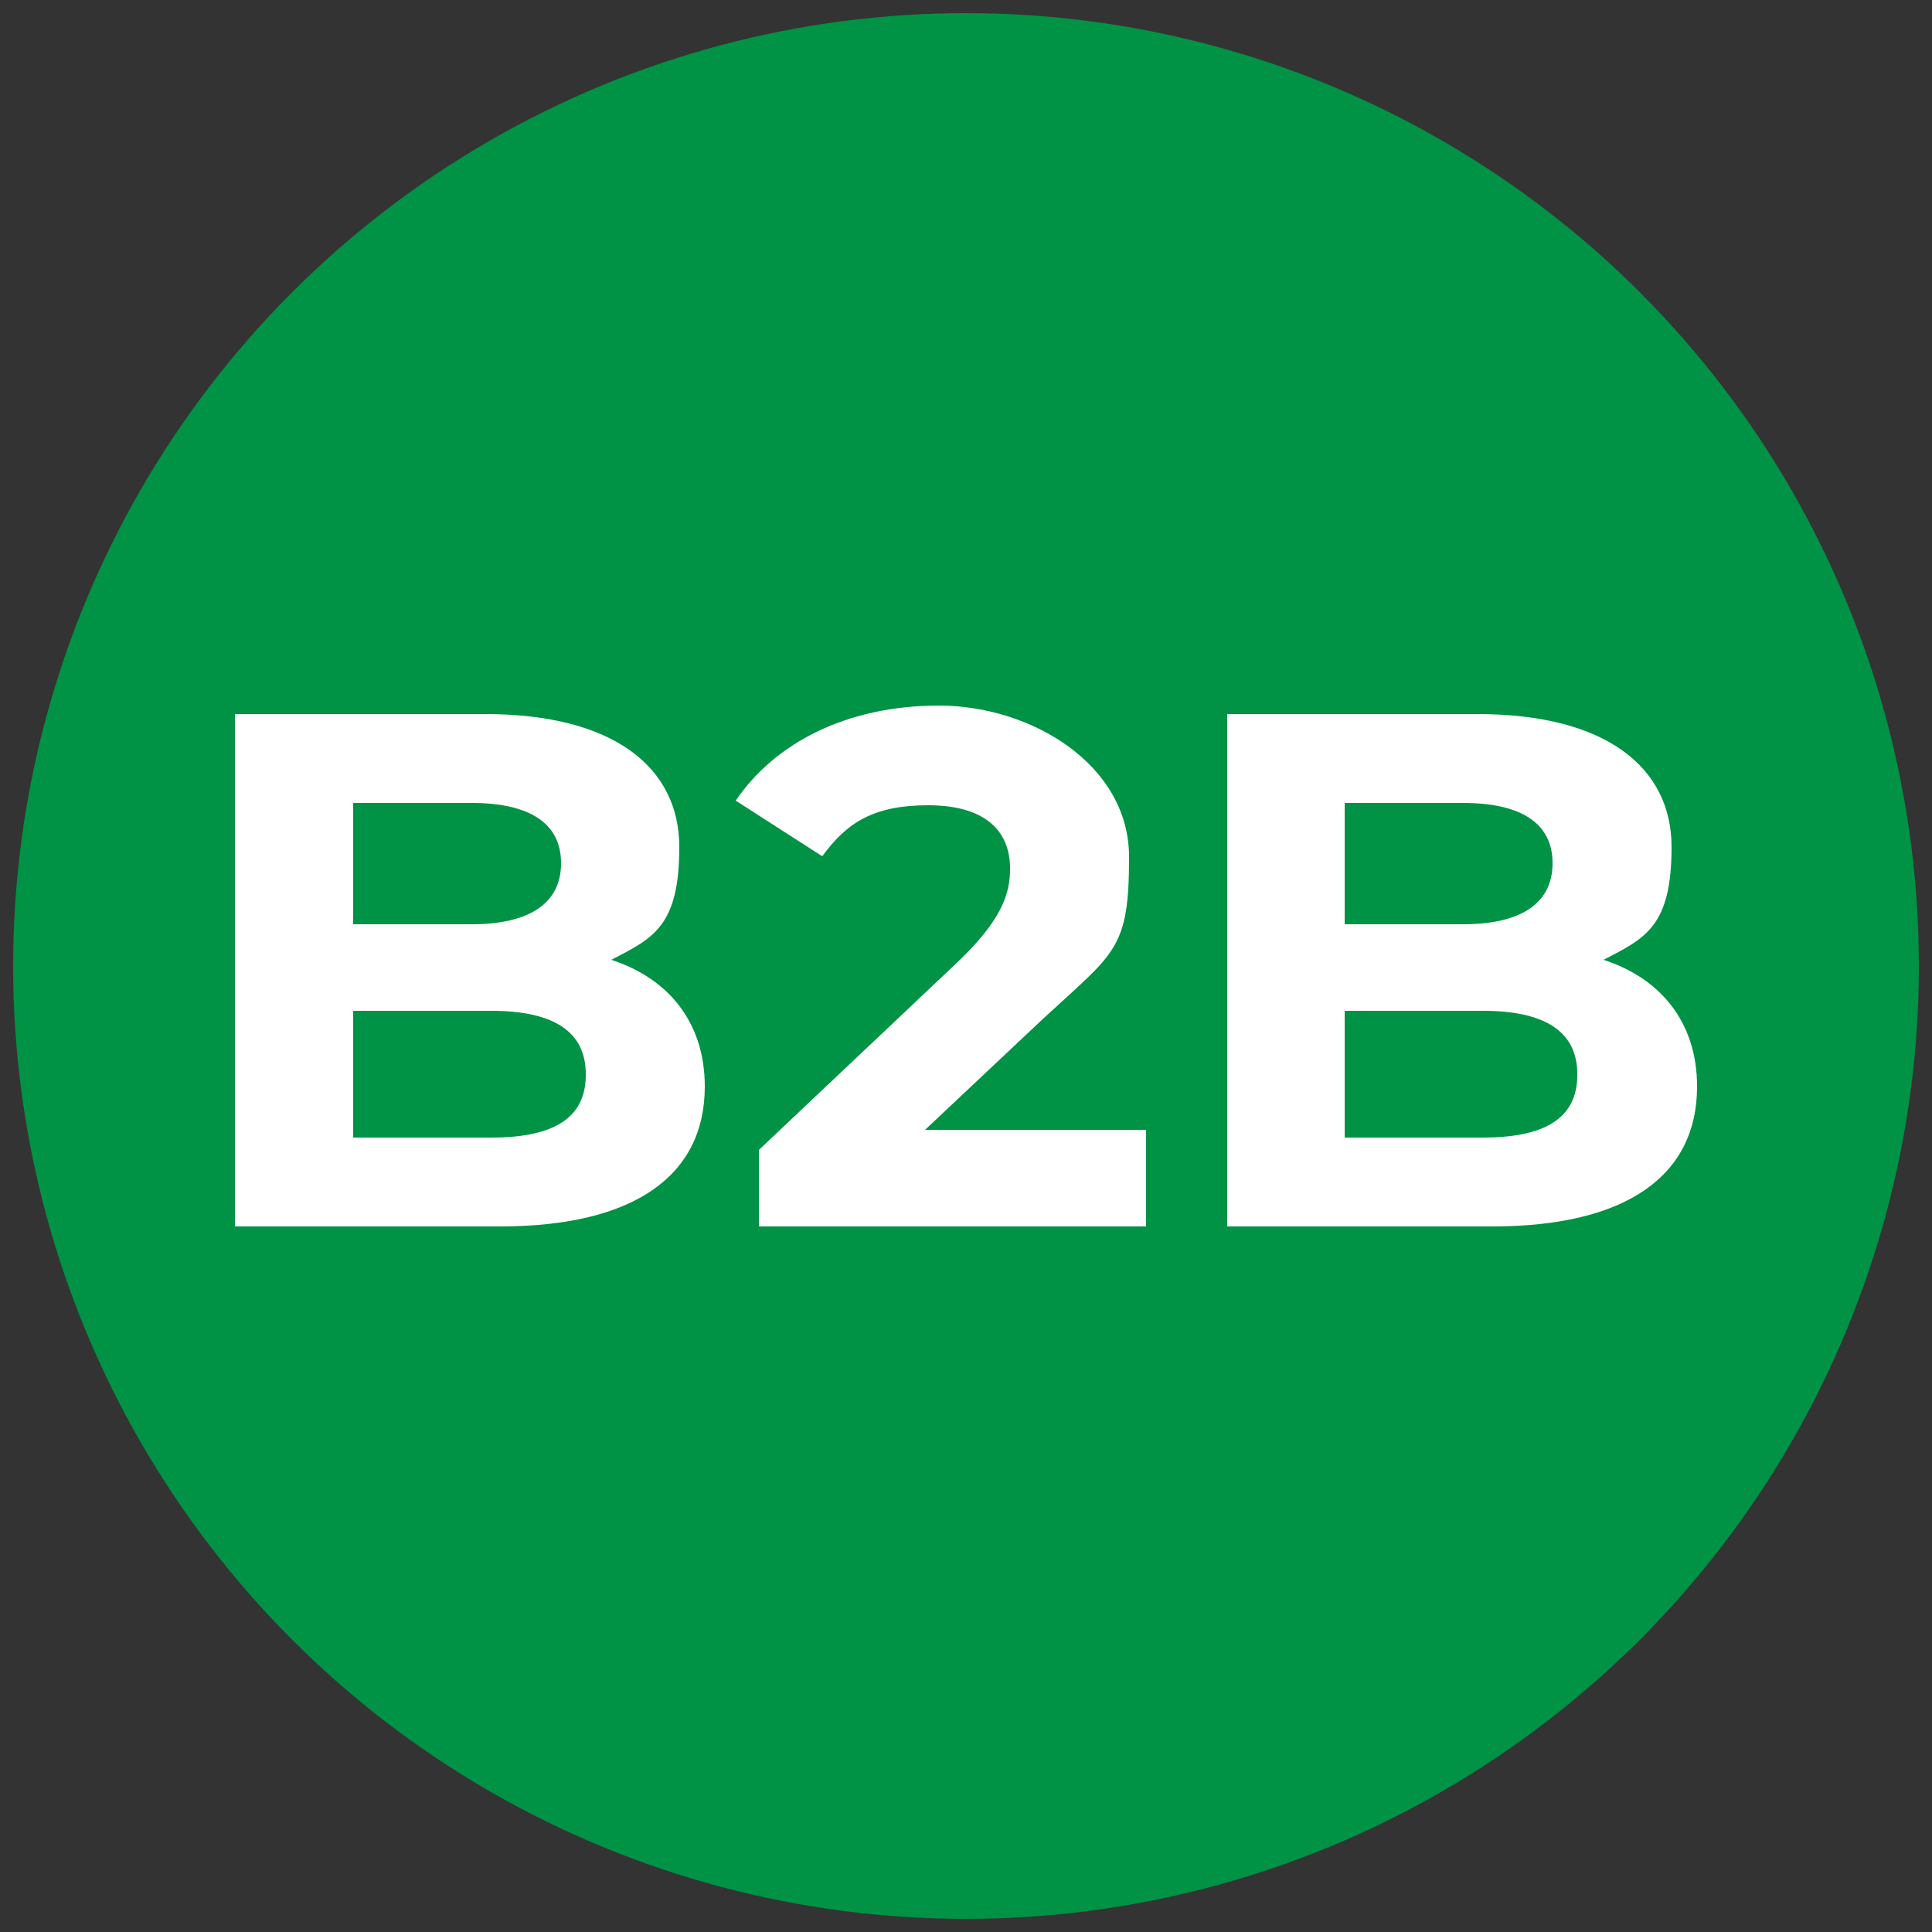
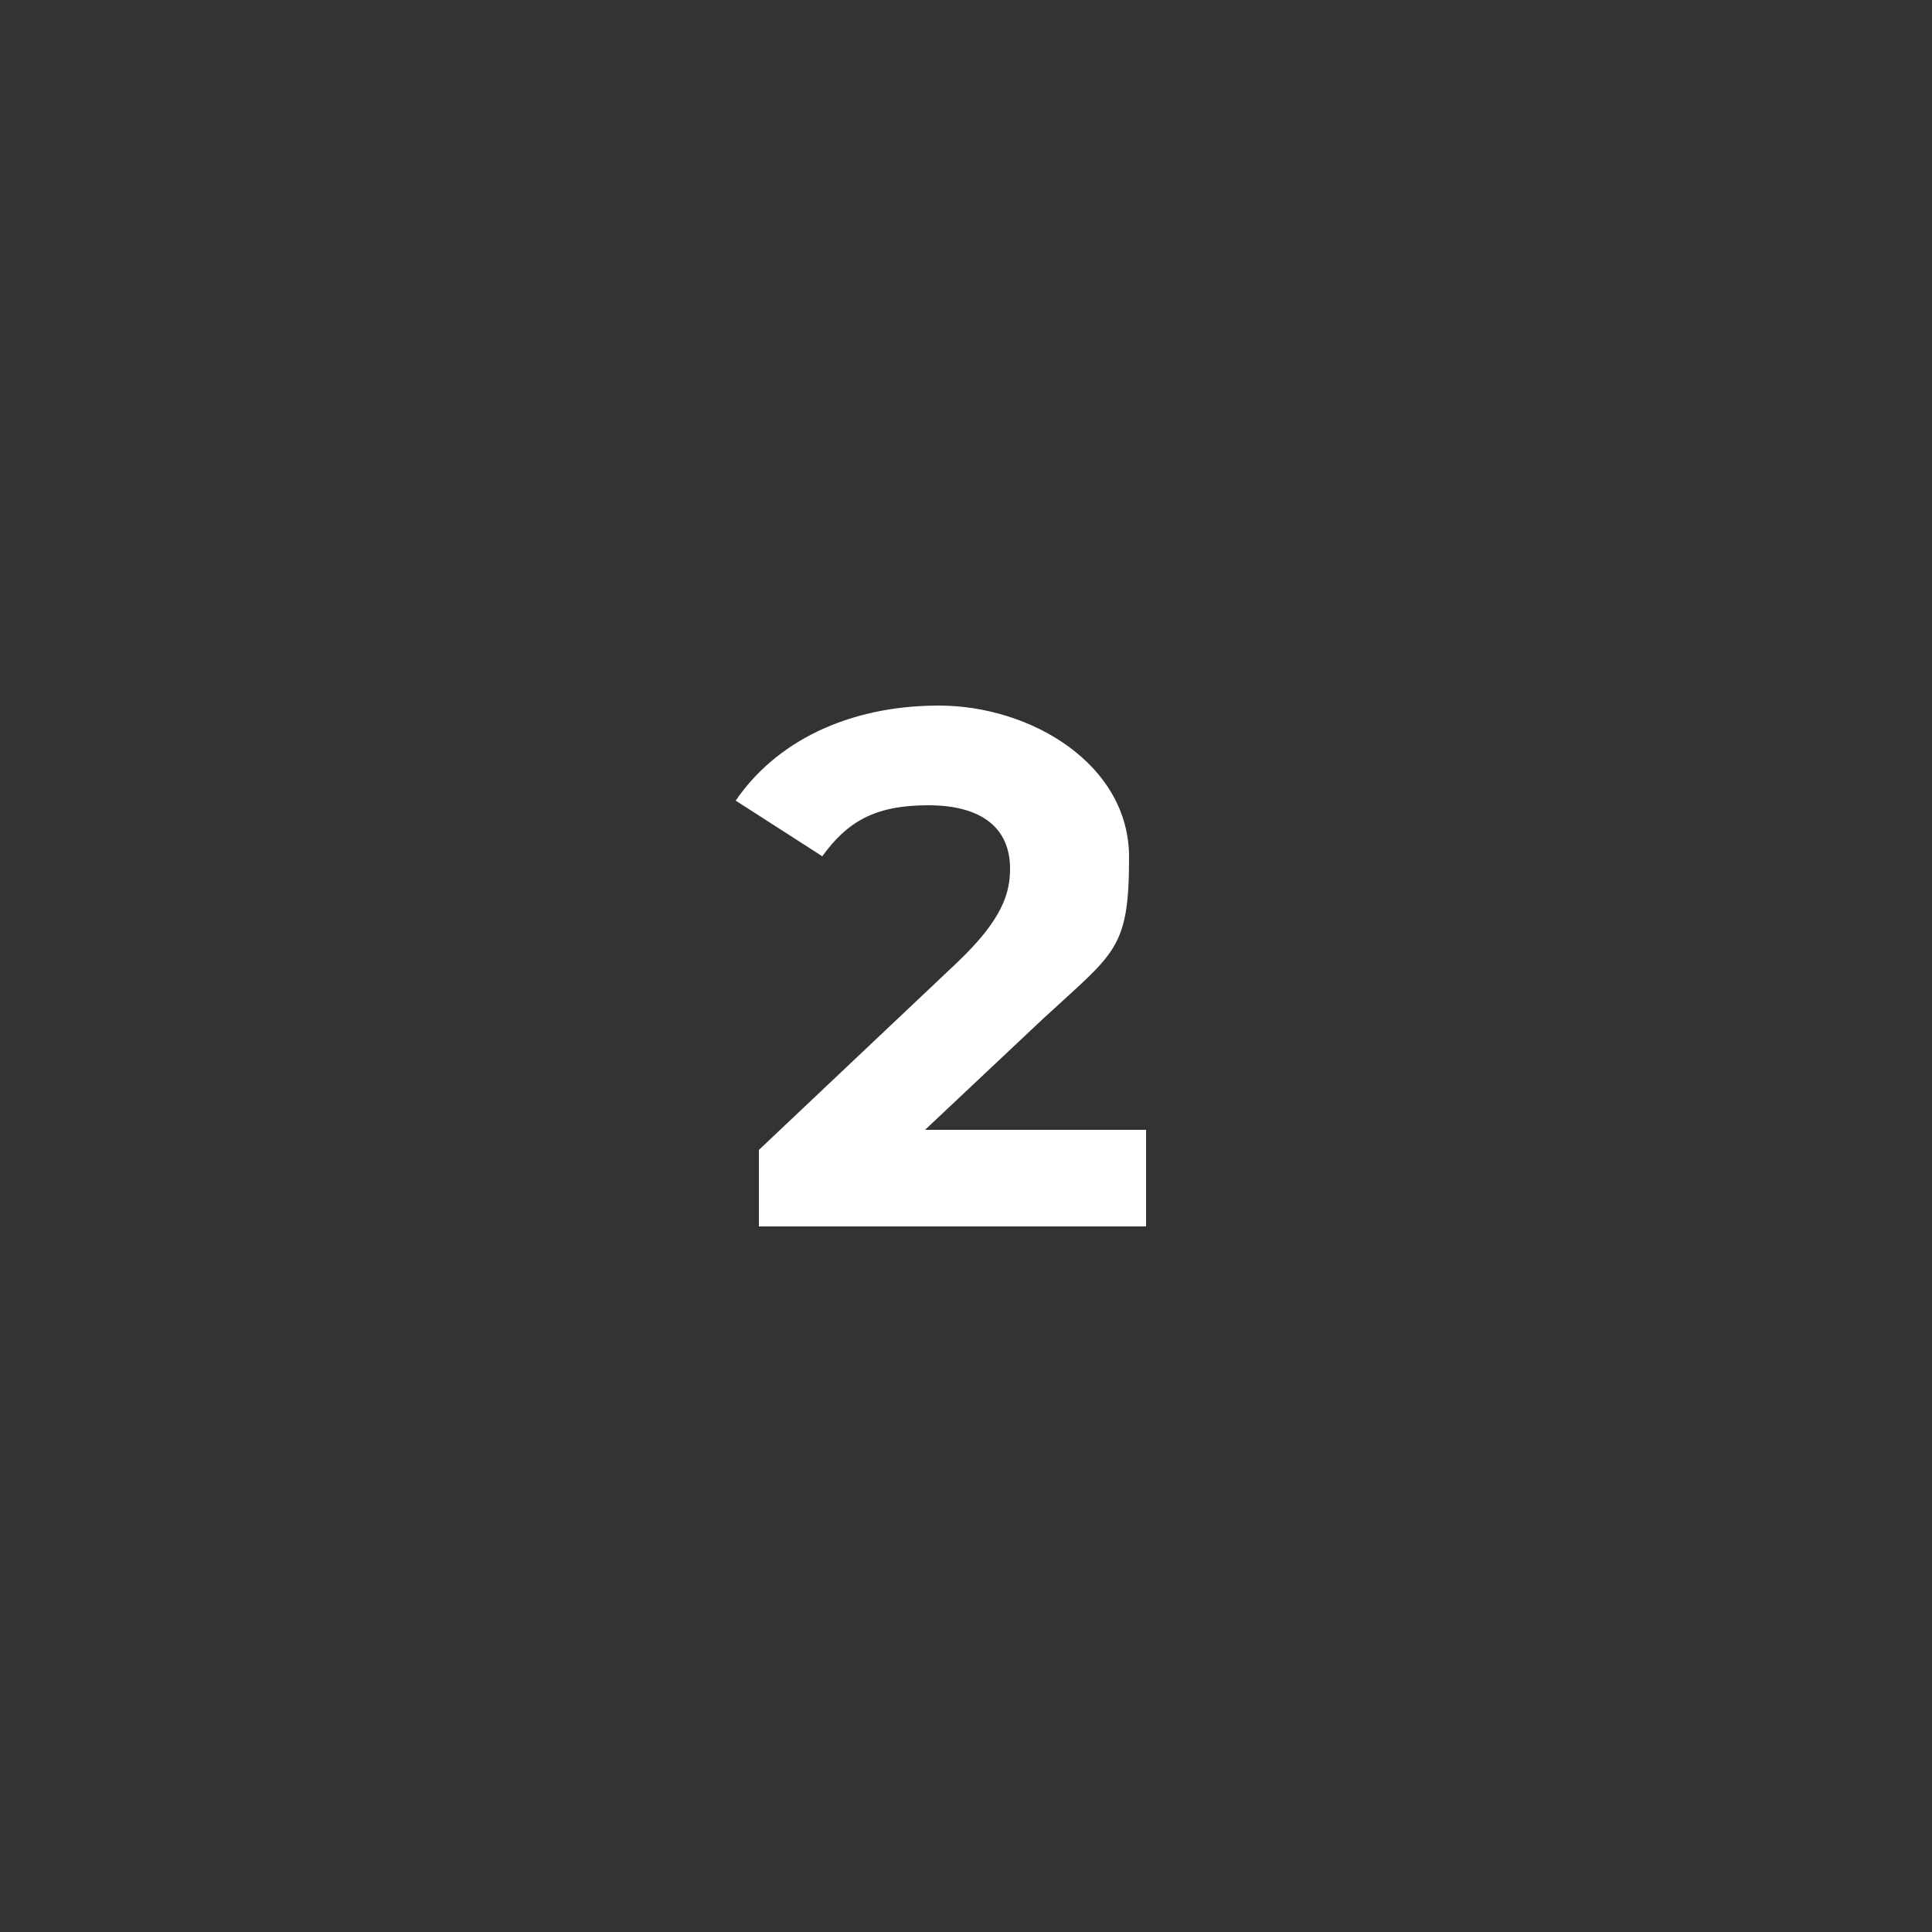
<svg xmlns="http://www.w3.org/2000/svg" id="Layer_1" version="1.1" viewBox="0 0 250 250">
  <rect x="0" y="0" width="250" height="250" fill="#333333" stroke="none" />
  <defs>
    <style>
      .st0 {
        fill: #009245;
      }

      .st1 {
        fill: #fff;
      }
    </style>
  </defs>
-   <circle class="st0" cx="125" cy="125" r="123.3" />
  <g>
-     <path class="st1" d="M91.2,140.6c0,11.5-9.1,18.1-26.5,18.1H30.4v-66.3h32.4c16.6,0,25.1,6.9,25.1,17.2s-3.4,11.8-8.8,14.6c7.4,2.4,12.1,8.1,12.1,16.4ZM45.7,104v15.6h15.3c7.5,0,11.6-2.7,11.6-7.9s-4.1-7.8-11.6-7.8h-15.3ZM75.8,139c0-5.6-4.3-8.2-12.2-8.2h-17.9v16.4h17.9c8,0,12.2-2.5,12.2-8.1Z" />
    <path class="st1" d="M148.3,146.2v12.5h-50.1v-9.9l25.6-24.2c5.9-5.6,6.9-9,6.9-12.2,0-5.2-3.6-8.2-10.6-8.2s-10.5,2.2-13.7,6.6l-11.2-7.2c5.1-7.5,14.4-12.3,26.3-12.3s24.6,7.6,24.6,19.6-1.8,12.3-11.1,20.9l-15.3,14.4h28.5Z" />
-     <path class="st1" d="M219.6,140.6c0,11.5-9.1,18.1-26.5,18.1h-34.3v-66.3h32.4c16.6,0,25.1,6.9,25.1,17.2s-3.4,11.8-8.8,14.6c7.4,2.4,12.1,8.1,12.1,16.4ZM174,104v15.6h15.3c7.5,0,11.6-2.7,11.6-7.9s-4.1-7.8-11.6-7.8h-15.3ZM204.1,139c0-5.6-4.3-8.2-12.2-8.2h-17.9v16.4h17.9c8,0,12.2-2.5,12.2-8.1Z" />
  </g>
</svg>